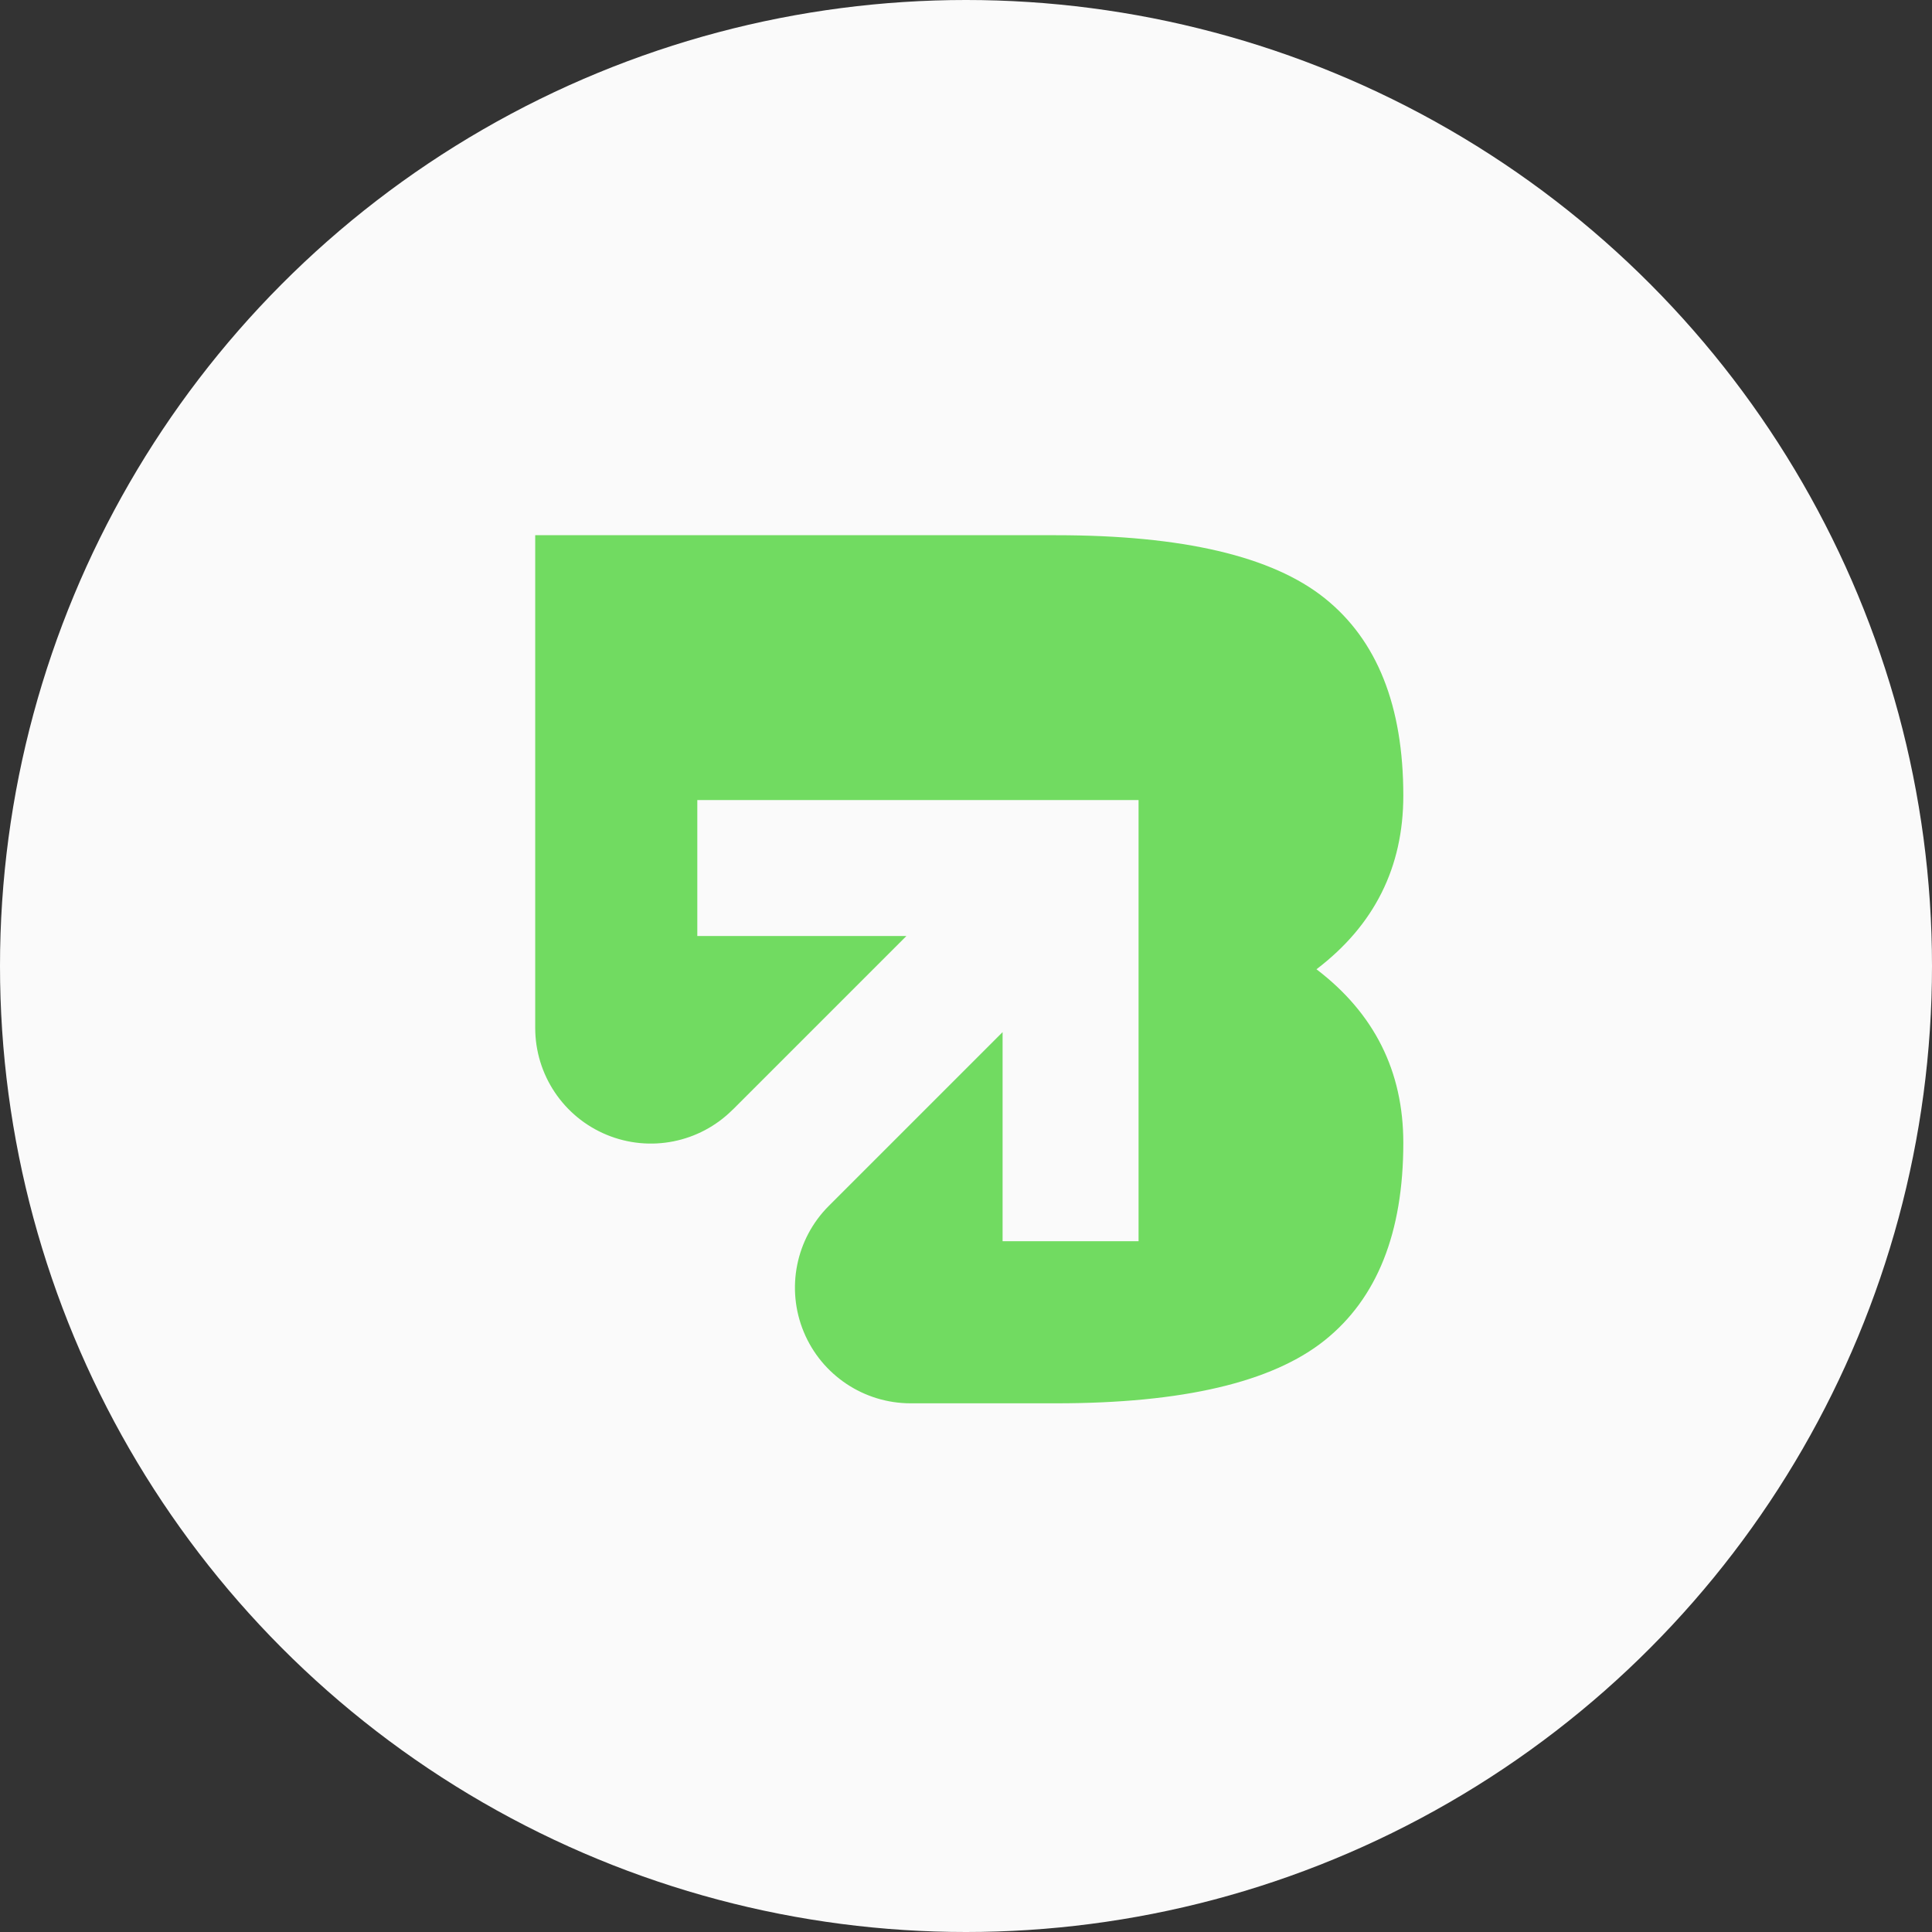
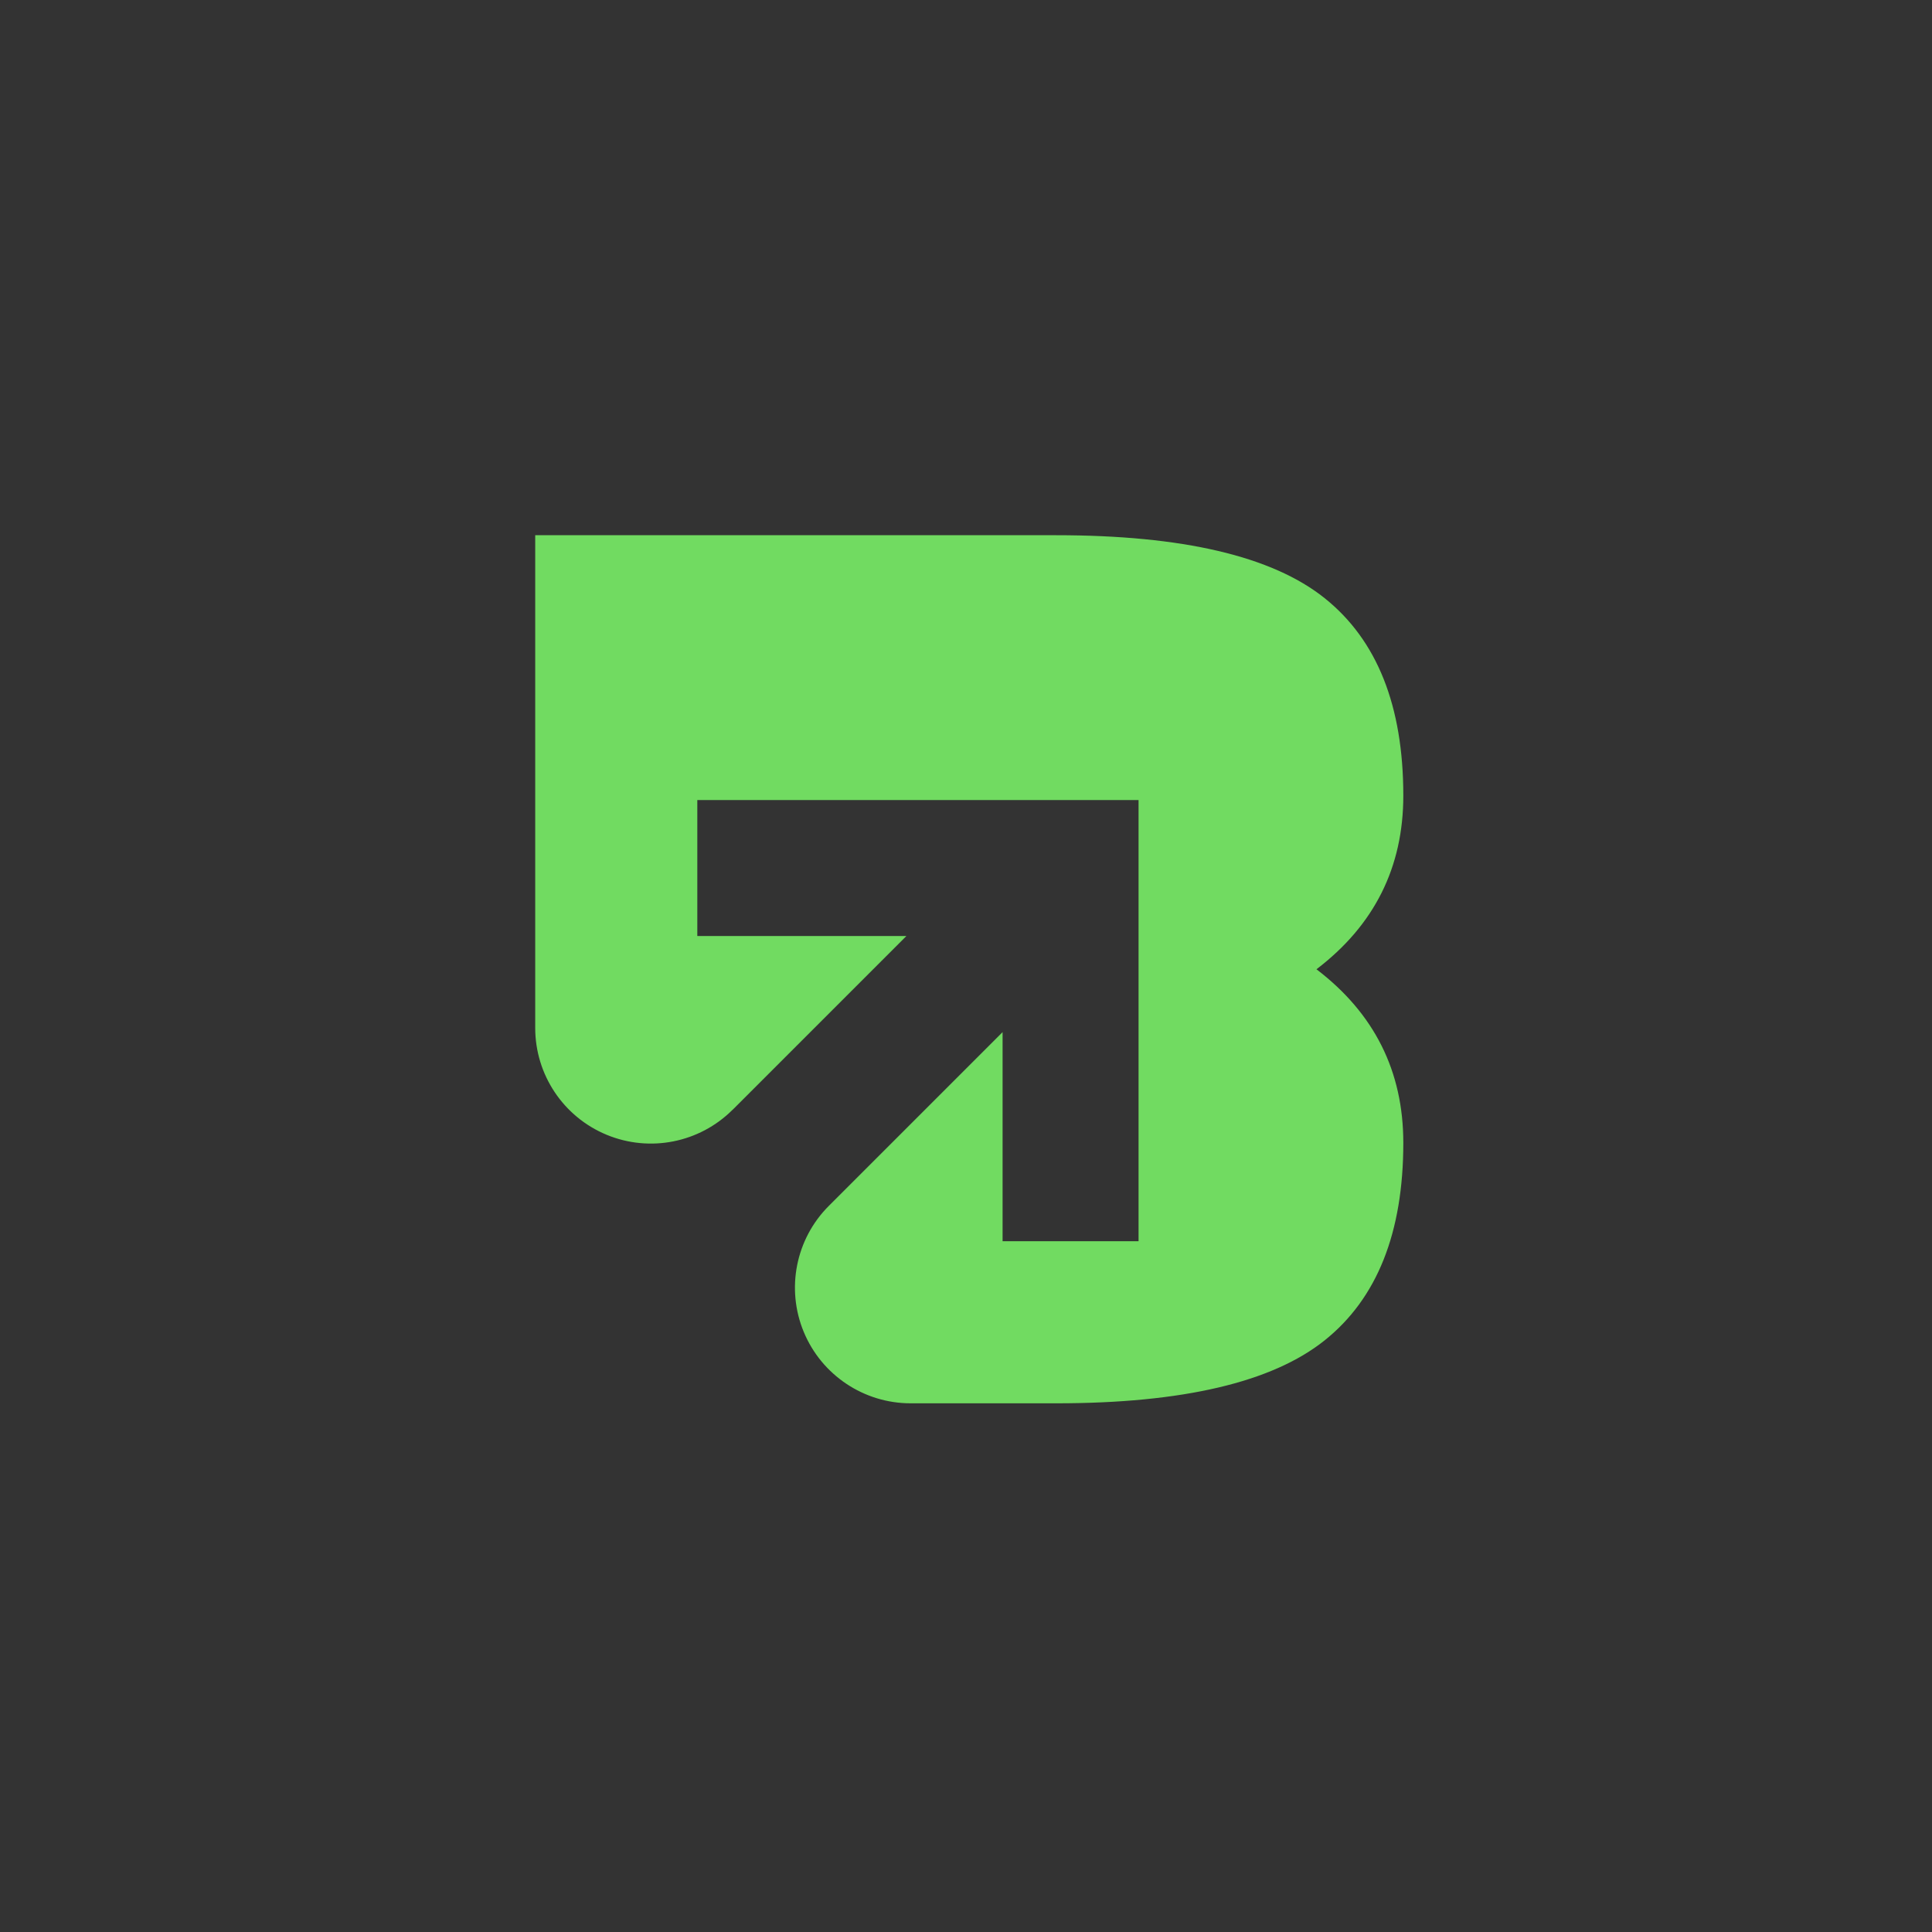
<svg xmlns="http://www.w3.org/2000/svg" width="296" height="296" viewBox="0 0 296 296" fill="none">
  <rect x="0" y="0" width="296" height="296" fill="#333333" stroke="none" />
-   <circle cx="148" cy="148" r="148" fill="#FAFAFA" />
  <path d="M112.248 170.015C107.176 175.086 99.558 176.599 92.939 173.858C86.321 171.118 82 164.659 82 157.483V82H161.805C181.204 82 194.918 85.218 202.946 91.643C210.986 98.068 215 108.154 215 121.902C215 132.876 210.565 141.745 201.695 148.5C210.565 155.266 215 164.124 215 175.098C215 188.846 210.986 198.932 202.946 205.357C194.907 211.782 181.193 215 161.805 215H139.517C132.353 215 125.882 210.679 123.142 204.061C120.401 197.443 121.914 189.812 126.985 184.752C140.574 171.163 153.606 158.132 153.606 158.132V190.165H174.438V122.573H106.835V143.406H138.868C138.868 143.406 125.837 156.437 112.248 170.026V170.015Z" fill="#71DB61" />
</svg>